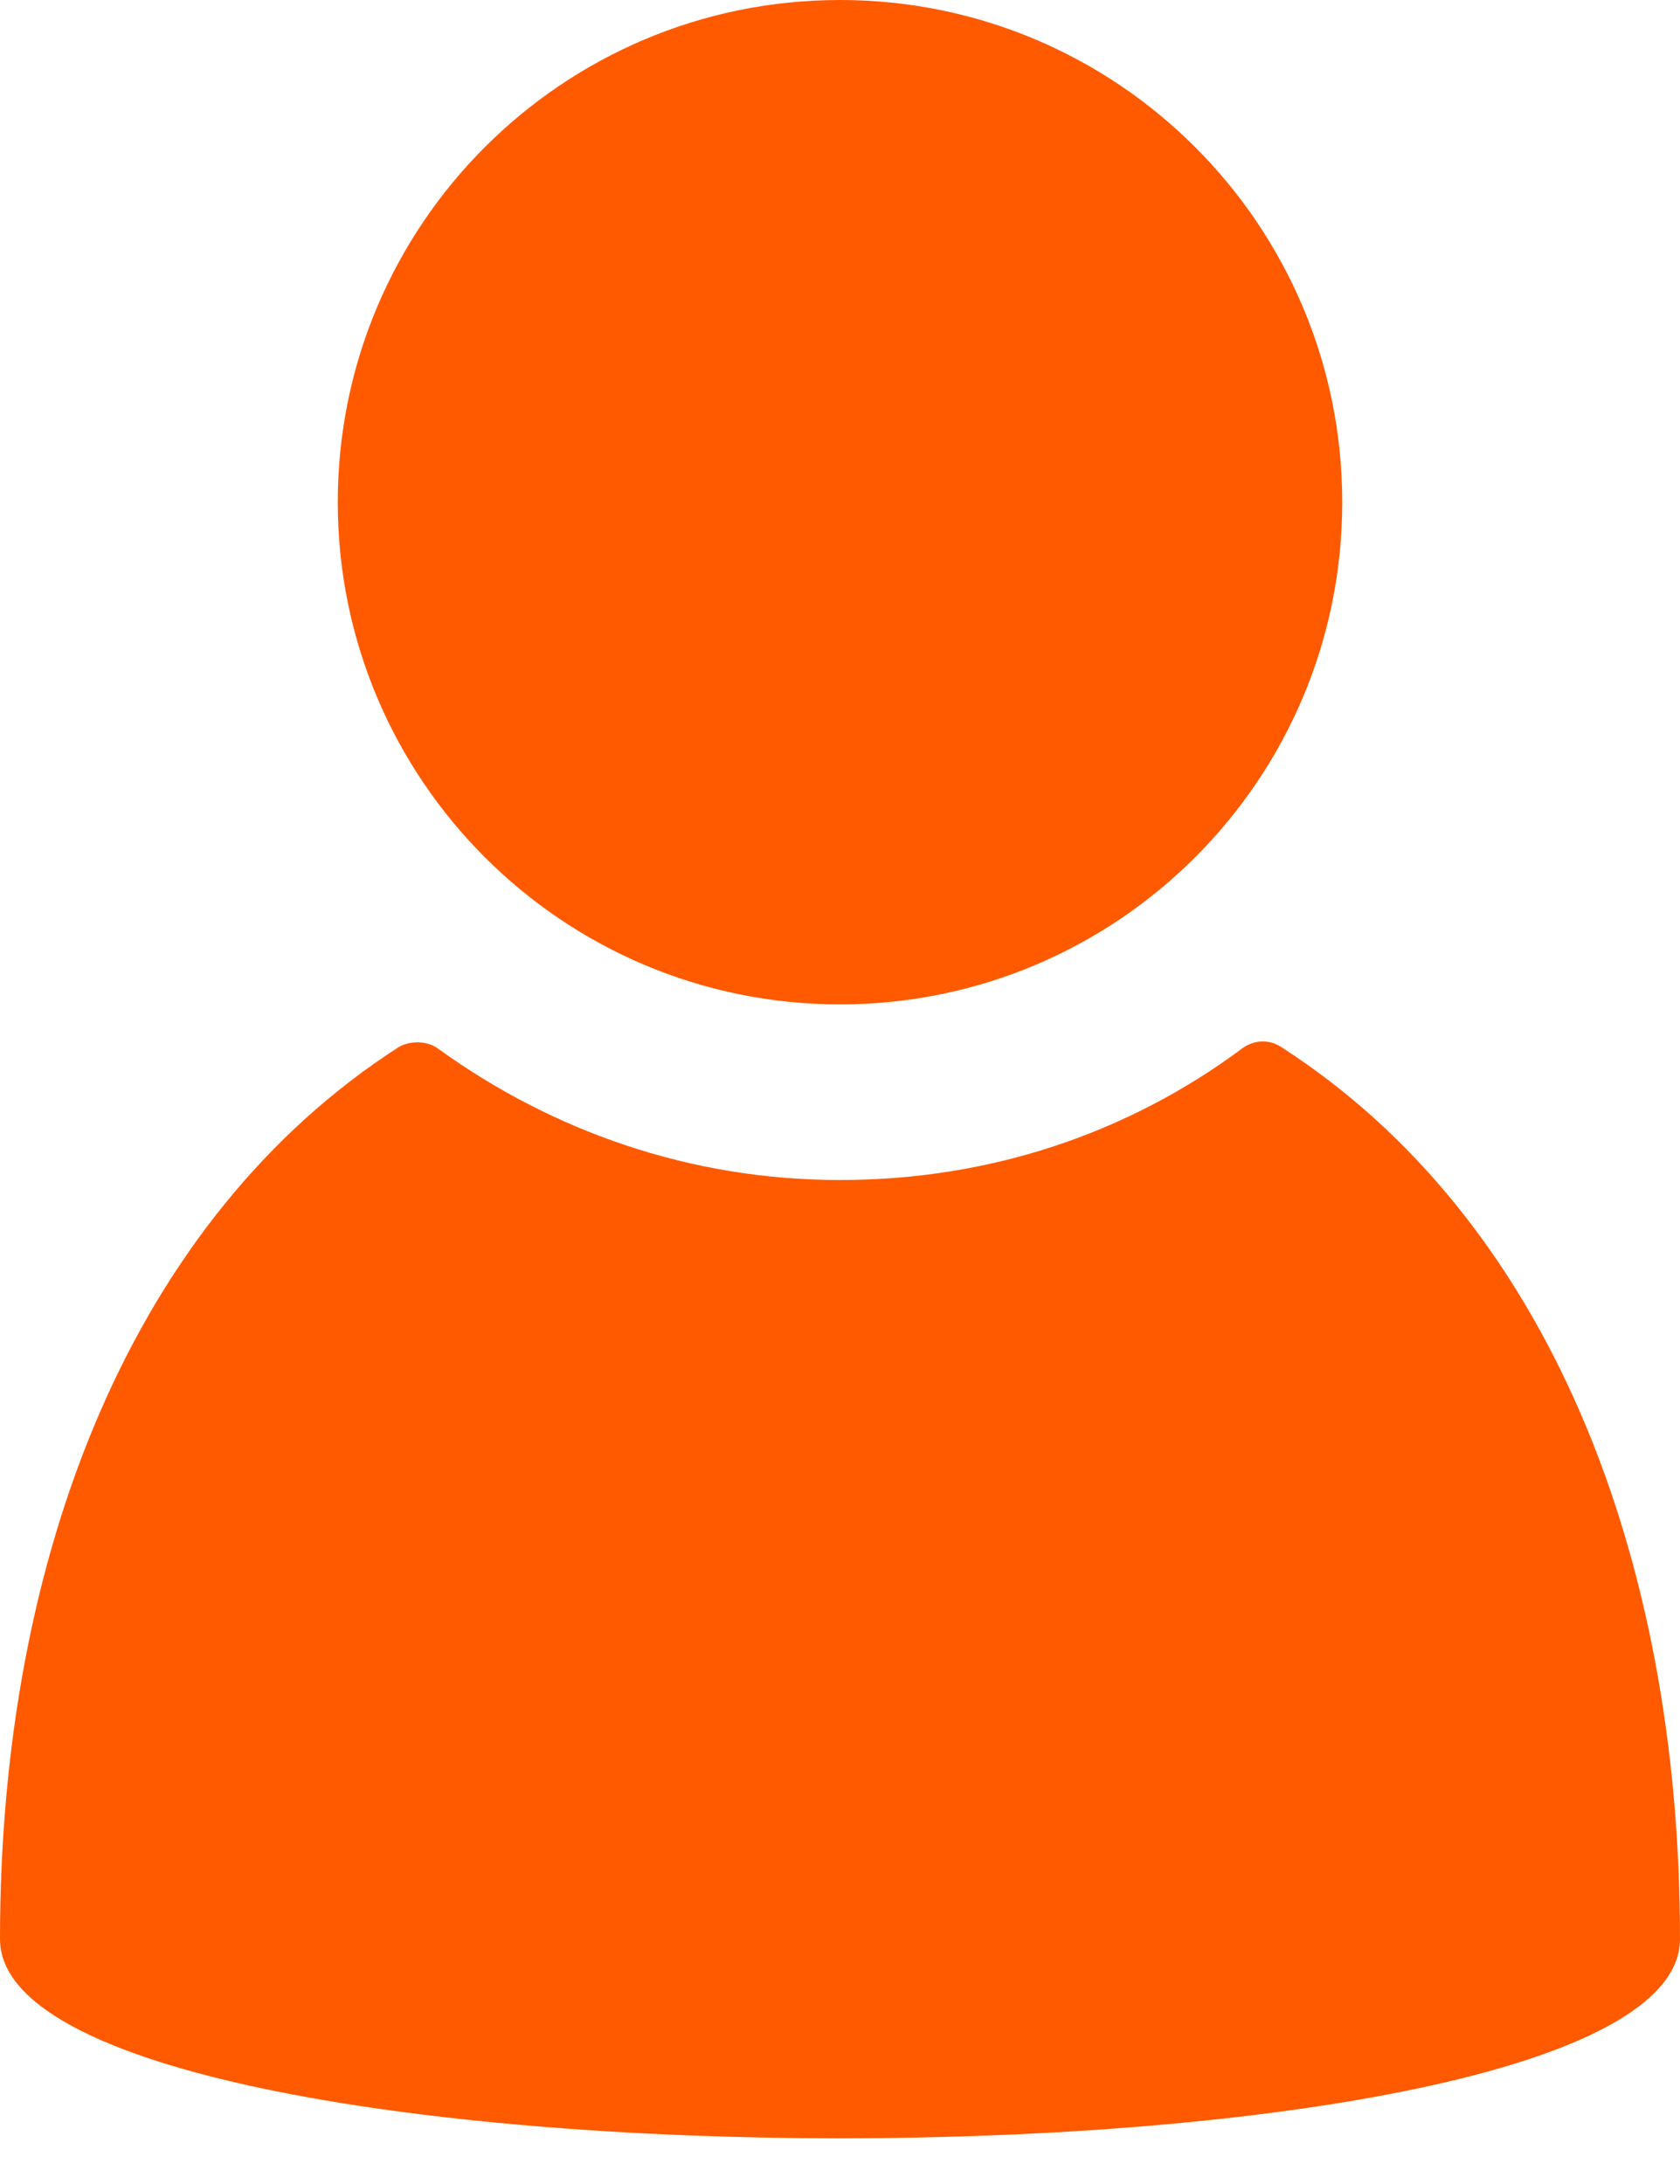
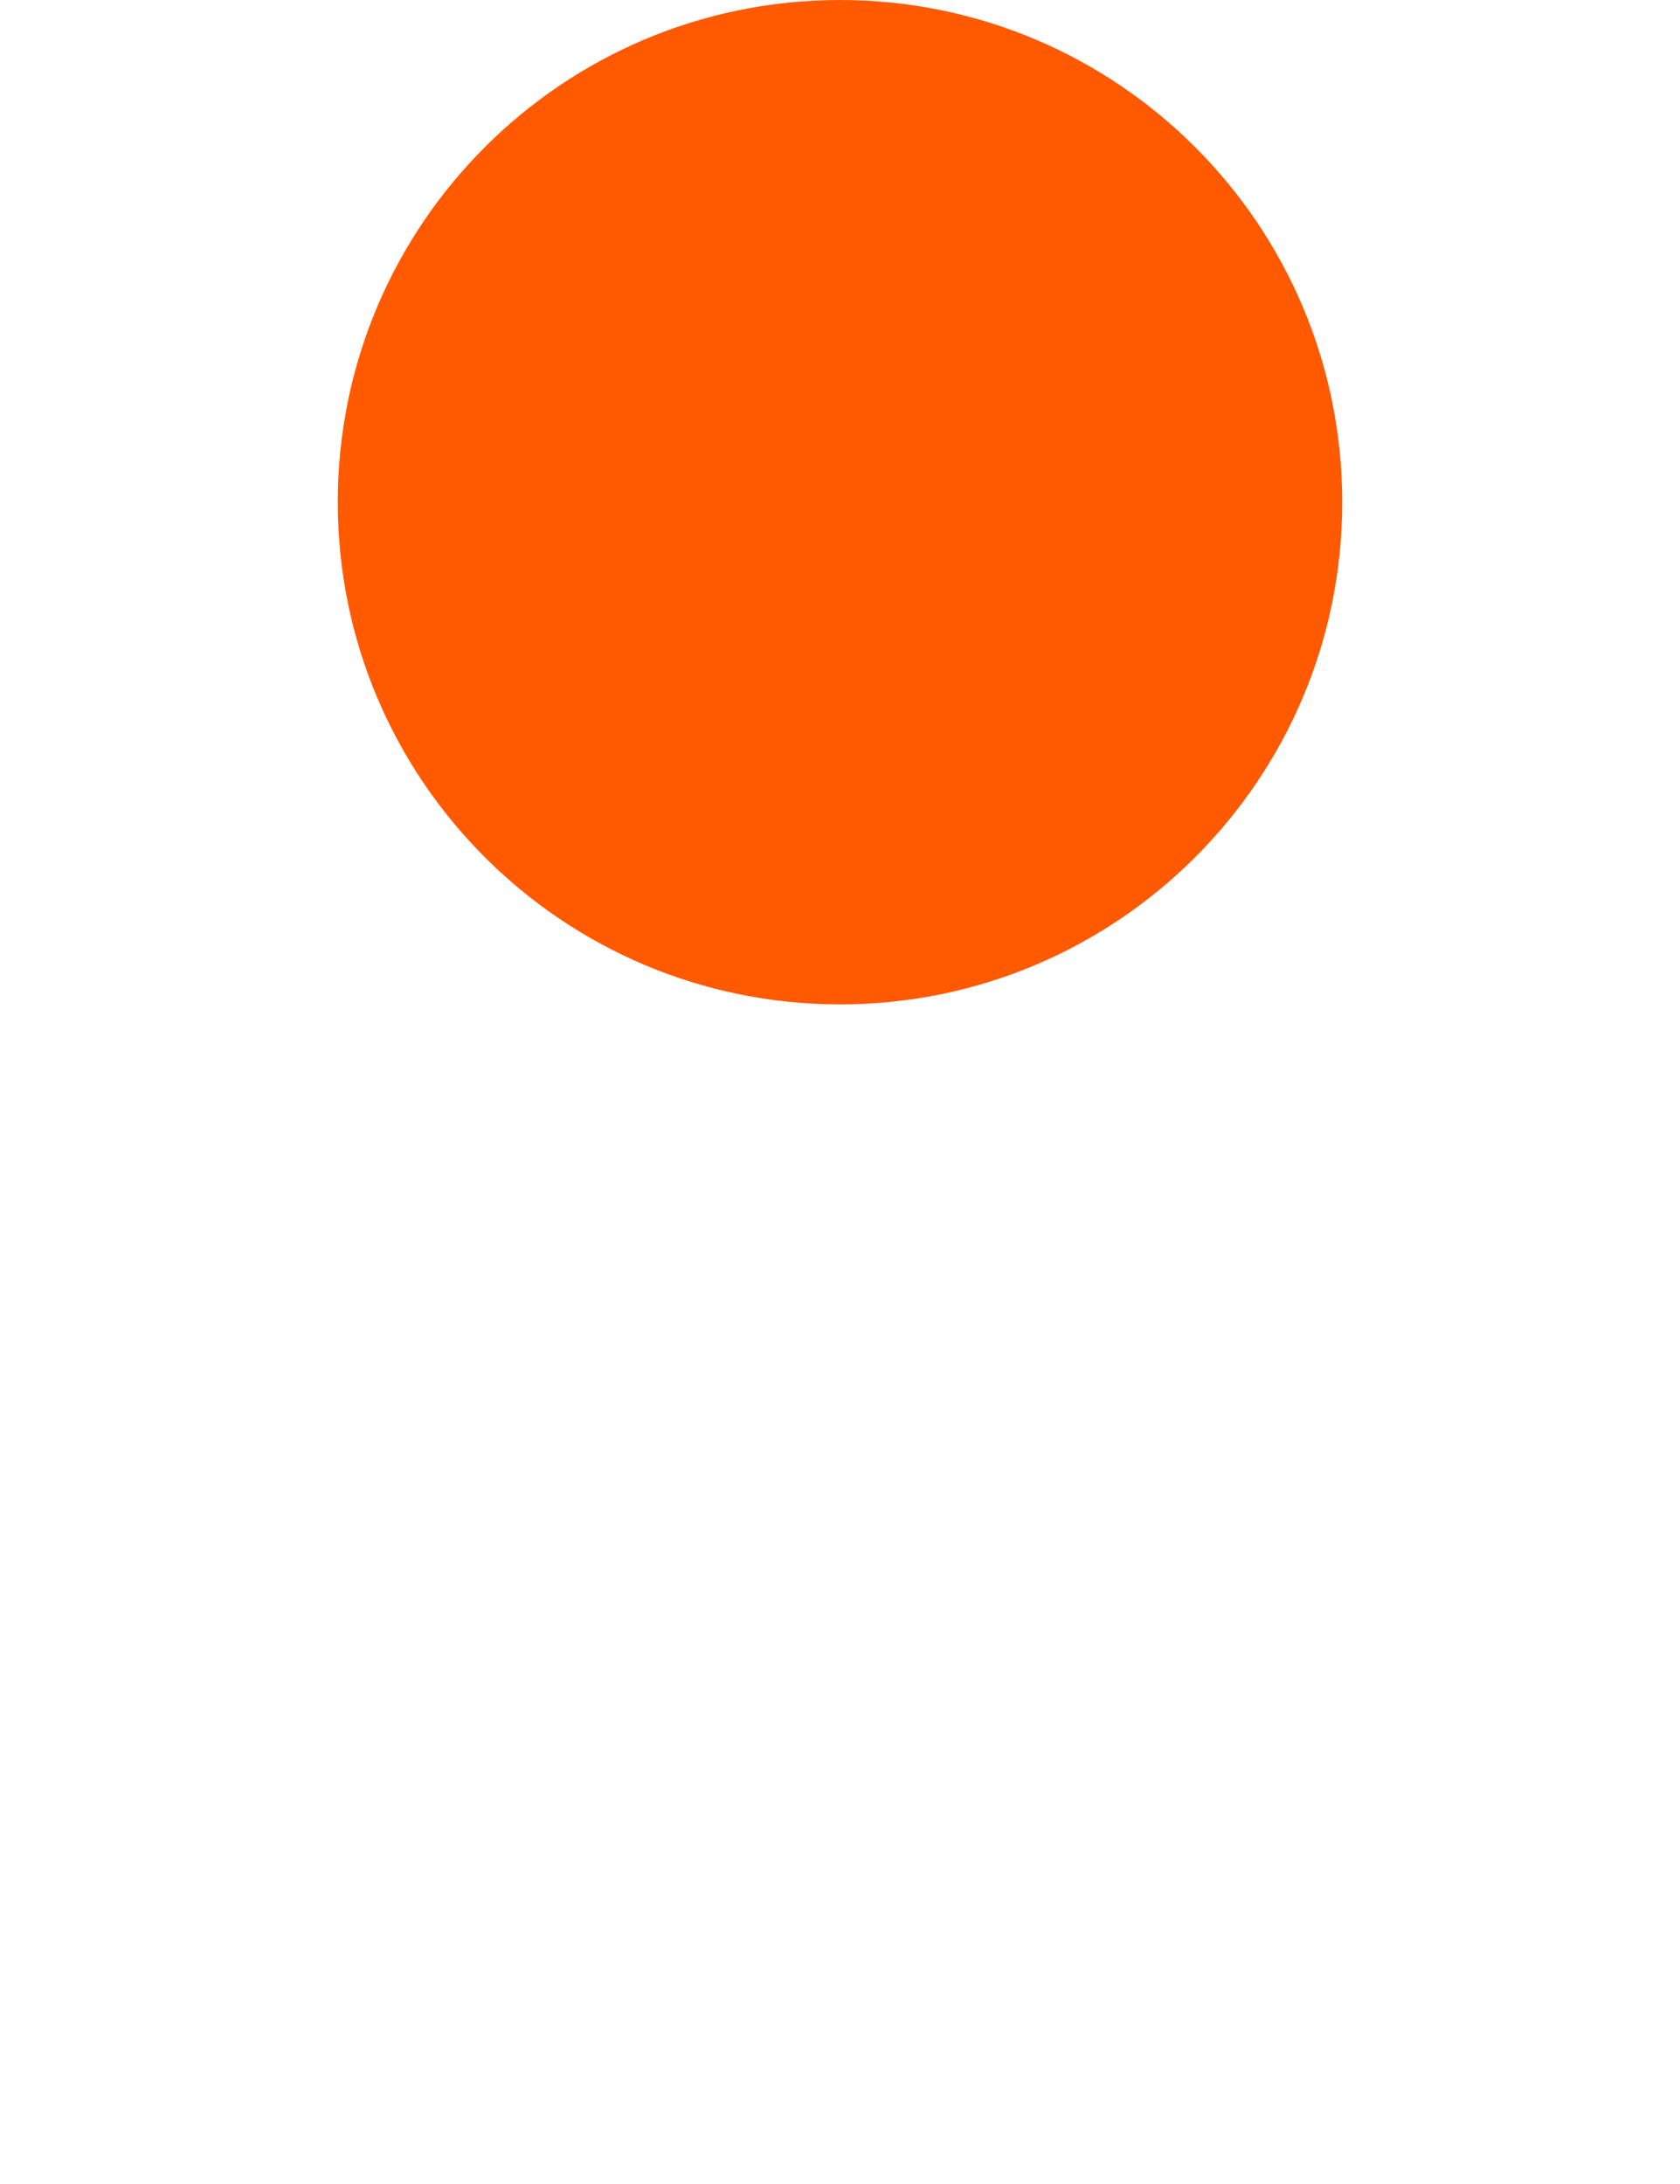
<svg xmlns="http://www.w3.org/2000/svg" width="20" height="26" viewBox="0 0 20 26" fill="none">
-   <path d="M15.255 12.466C15.094 12.359 14.906 12.386 14.772 12.493C13.432 13.485 11.796 14.048 10 14.048C8.204 14.048 6.568 13.458 5.228 12.493C5.094 12.386 4.879 12.386 4.745 12.466C1.582 14.504 0 18.499 0 23.083C0 26.247 20 26.247 20 23.083C20 18.499 18.418 14.504 15.255 12.466Z" fill="#FF5A00" />
  <path d="M10 11.957C13.302 11.957 15.979 9.28 15.979 5.979C15.979 2.677 13.302 0 10 0C6.698 0 4.021 2.677 4.021 5.979C4.021 9.28 6.698 11.957 10 11.957Z" fill="#FF5A00" />
</svg>